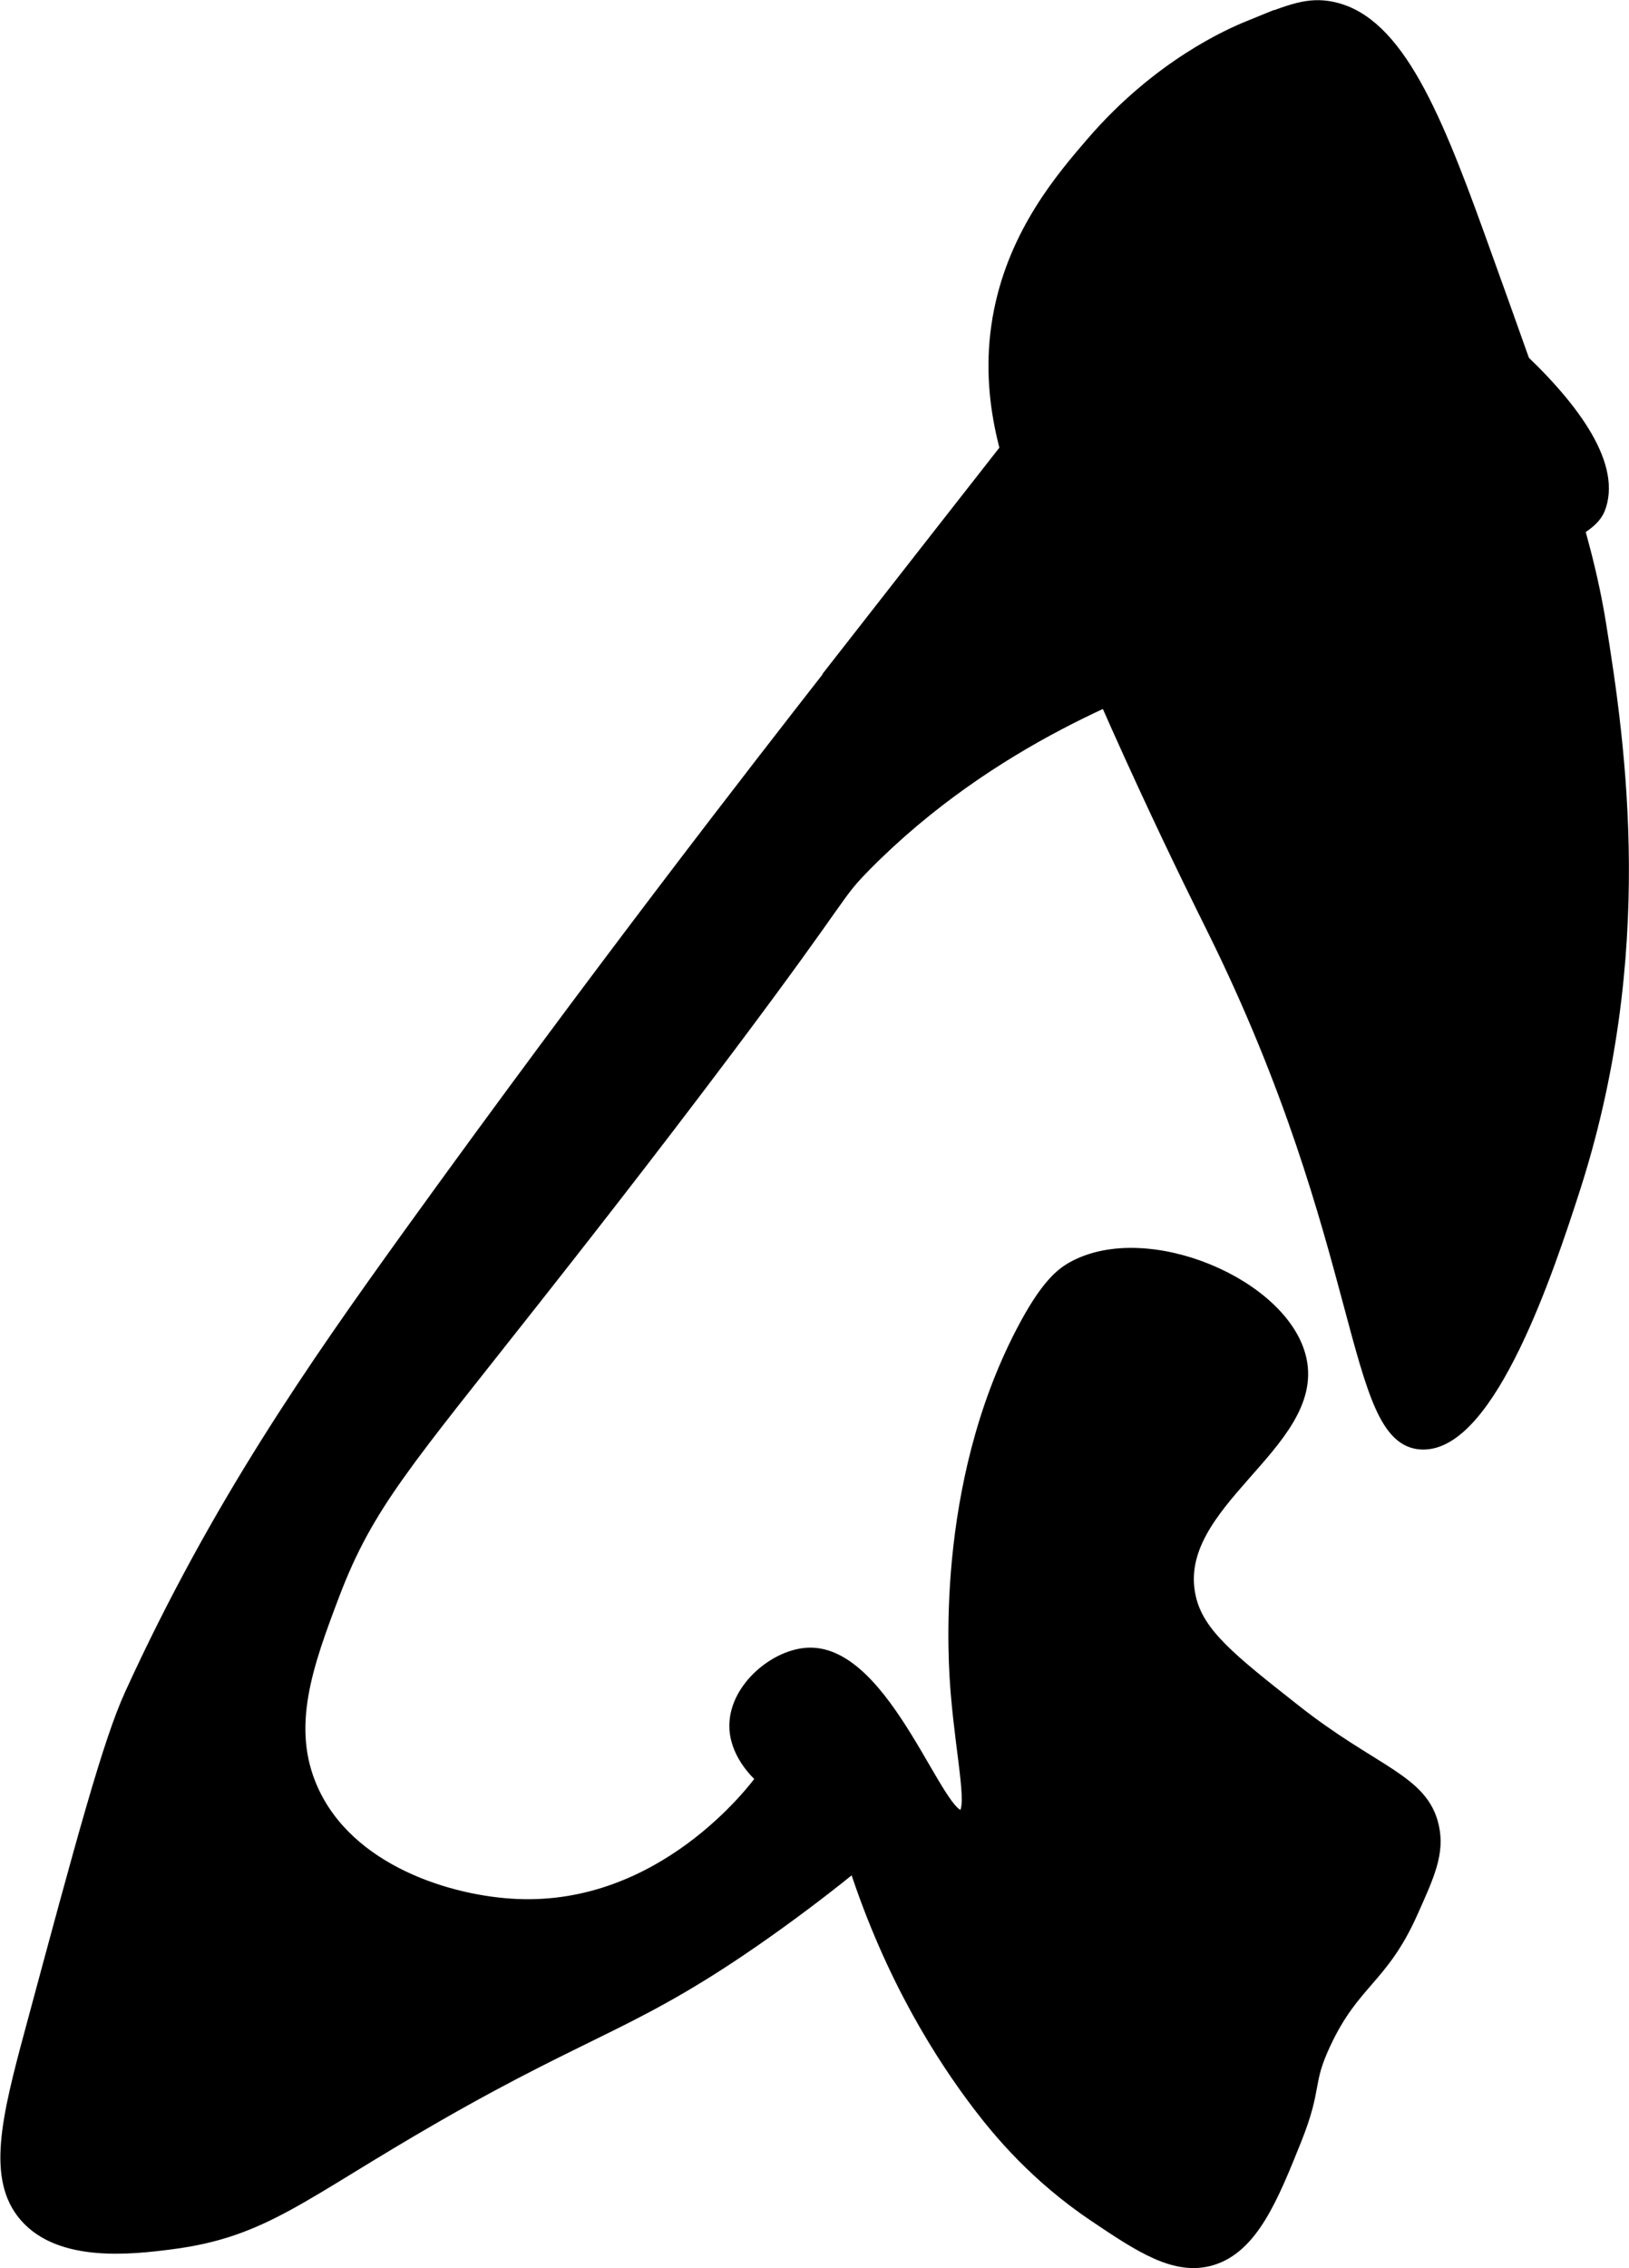
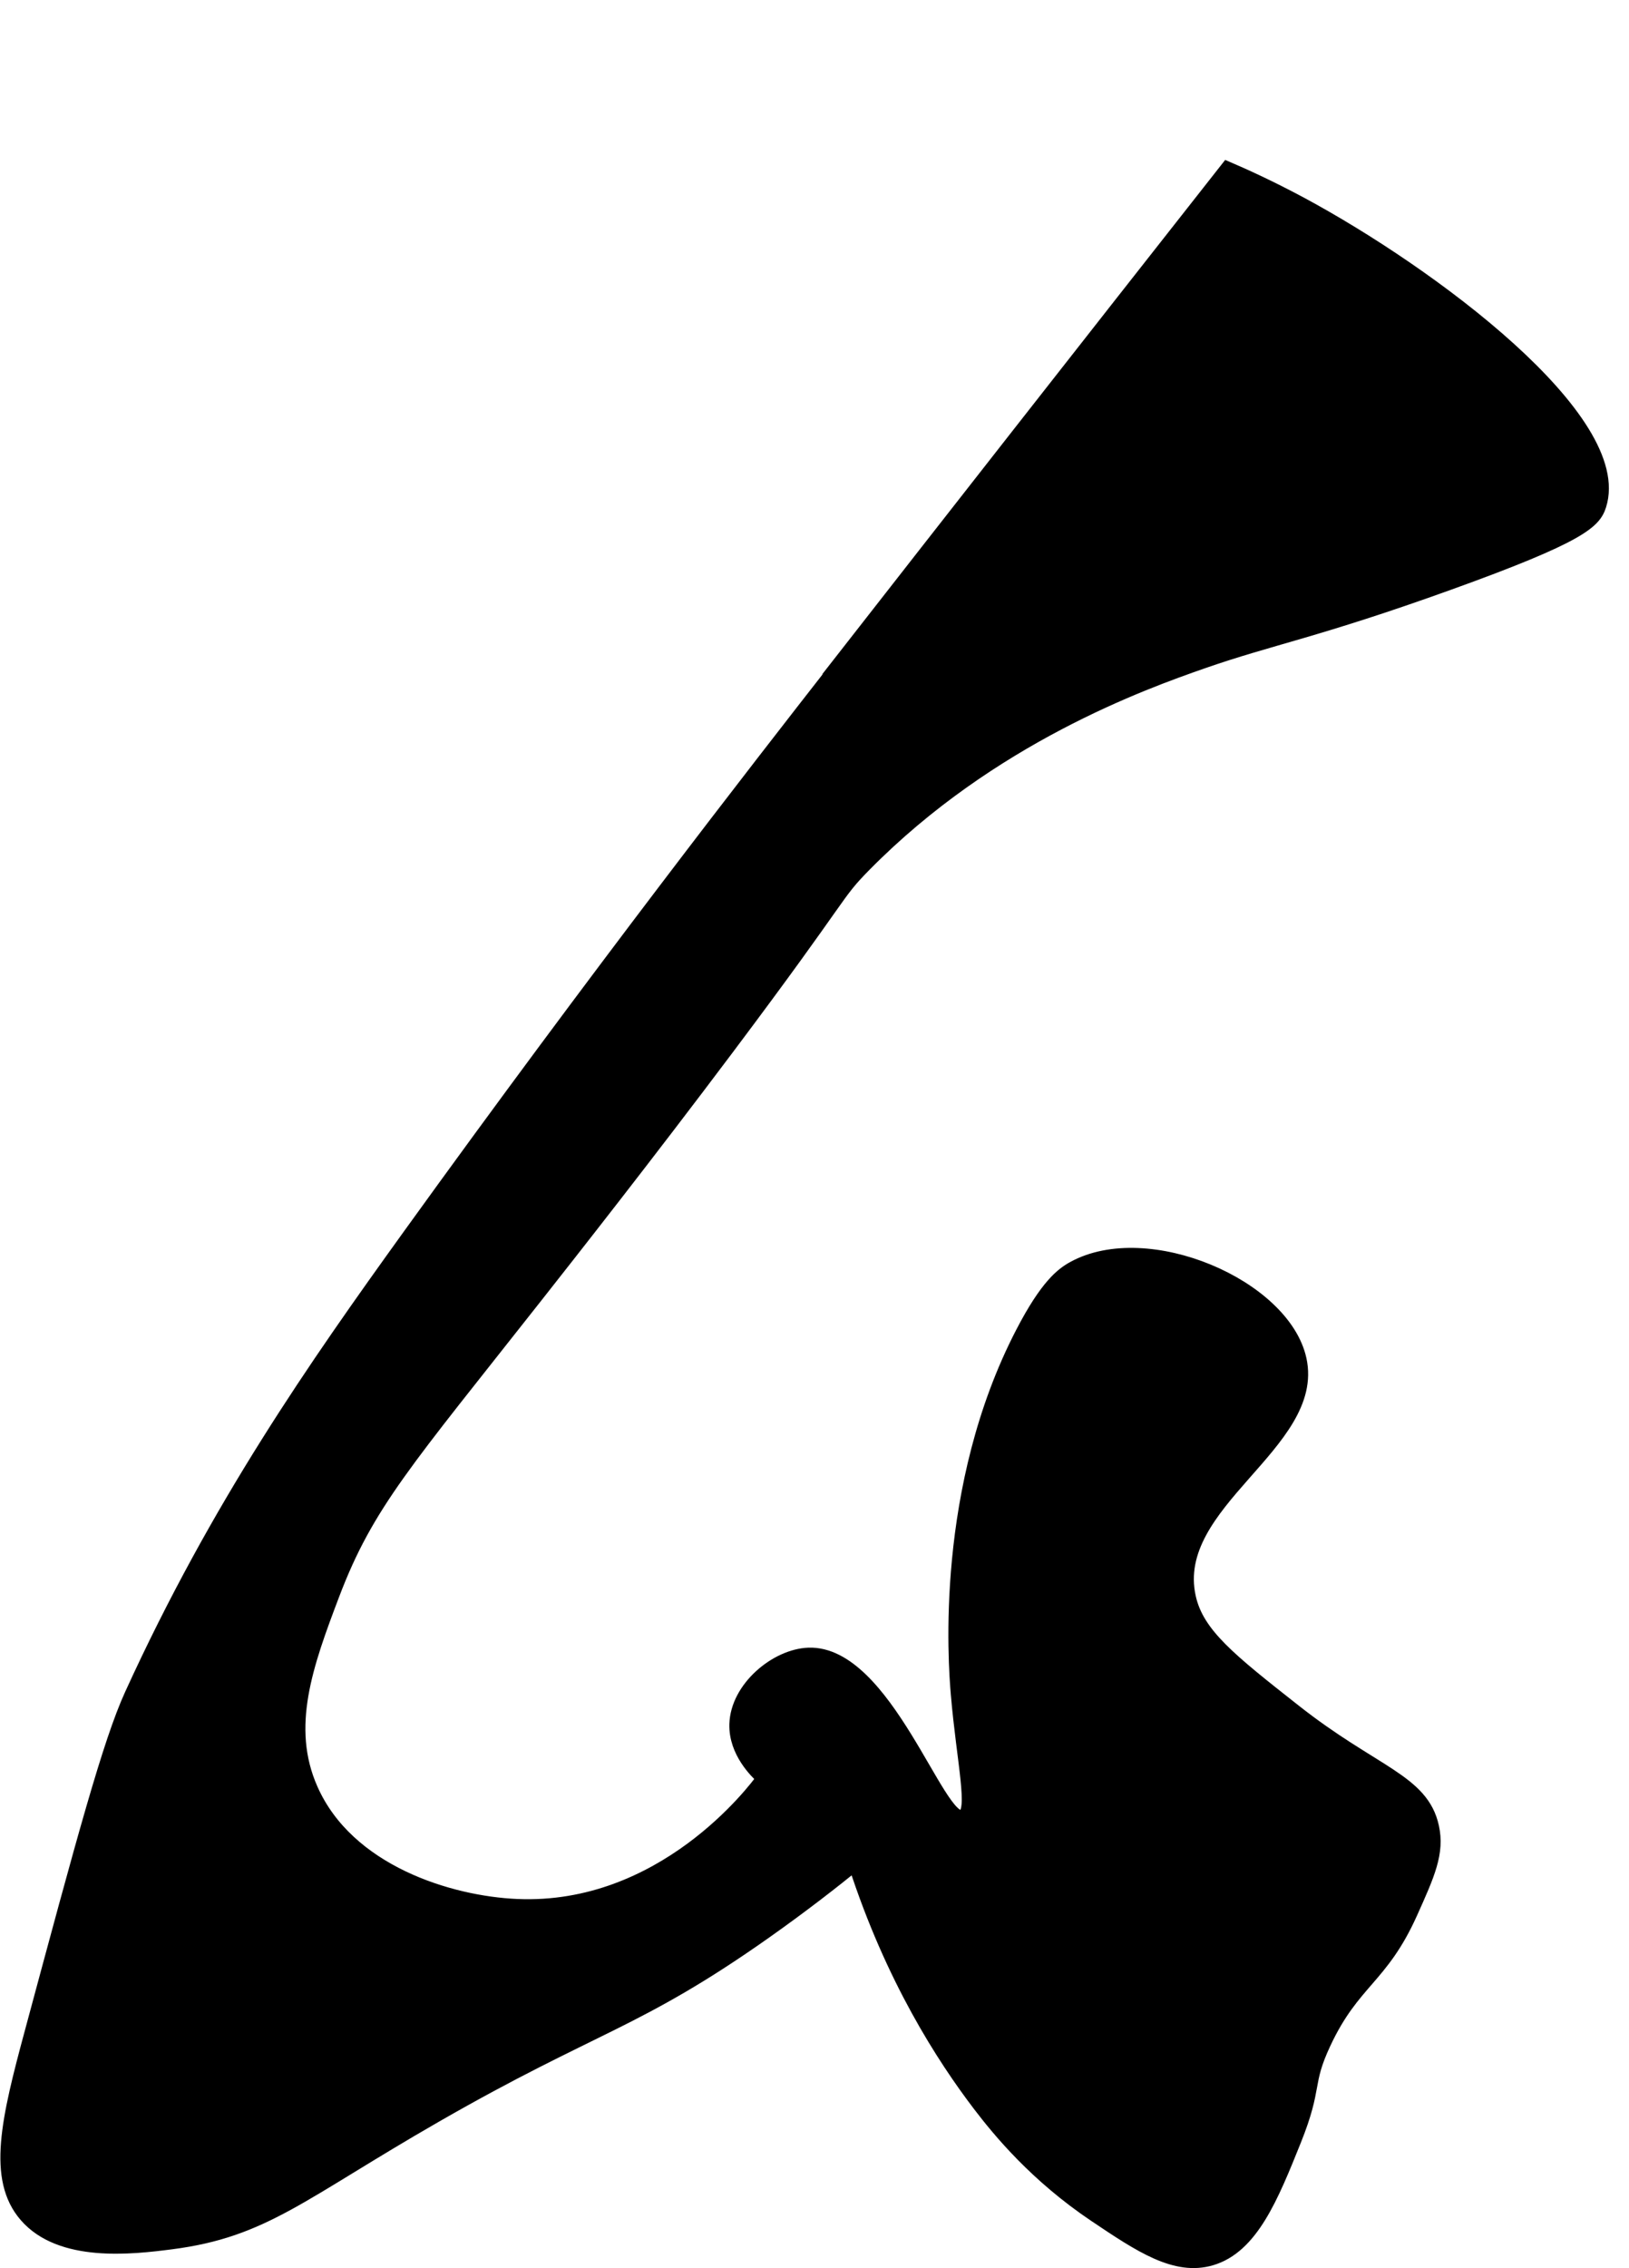
<svg xmlns="http://www.w3.org/2000/svg" version="1.1" width="6.79mm" height="9.45mm" viewBox="0 0 19.248 26.786">
  <defs>
    <style type="text/css">
      .b {
        stroke: #000;
        stroke-miterlimit: 10;
        stroke-width: .15px;
      }
    </style>
  </defs>
-   <path class="b" d="M14.755,.319c-.211,.086-1.059,.451-1.851,1.372-.347,.403-.897,1.044-1.085,1.979-.2,.995,.111,1.827,.319,2.362,.96,2.47,1.996,4.53,2.202,4.947,1.841,3.722,1.625,6.026,2.457,6.064,.809,.037,1.51-2.116,1.787-2.968,.914-2.808,.547-5.278,.319-6.702-.176-1.1-.596-2.265-1.436-4.596-.547-1.517-1.005-2.581-1.784-2.693-.259-.037-.482,.054-.929,.236Z" />
  <path class="b" d="M9.872,7.883c1.344-1.721,2.897-3.704,4.628-5.904,.201,.086,.505,.224,.862,.415,1.554,.834,3.865,2.56,3.543,3.574-.062,.197-.223,.363-1.787,.926-1.568,.564-2.095,.644-2.904,.926-.718,.25-2.505,.892-3.989,2.394-.366,.37-.212,.285-1.628,2.17-.957,1.274-1.854,2.413-2.266,2.936-1.535,1.949-1.988,2.442-2.394,3.511-.313,.825-.581,1.563-.255,2.298,.43,.971,1.632,1.338,2.426,1.372,1.72,.075,2.8-1.356,2.904-1.5-.078-.07-.328-.312-.319-.638,.012-.433,.478-.817,.862-.83,.91-.03,1.539,2.015,1.819,1.915,.149-.053,.004-.644-.064-1.436-.033-.382-.186-2.445,.766-4.277,.287-.553,.471-.692,.606-.766,.874-.48,2.49,.211,2.681,1.085,.219,1.001-1.556,1.694-1.308,2.808,.096,.435,.479,.737,1.245,1.34,.931,.734,1.507,.821,1.628,1.372,.067,.306-.048,.561-.255,1.021-.347,.771-.679,.803-1.021,1.532-.231,.492-.092,.503-.351,1.149-.269,.669-.507,1.262-.989,1.404-.424,.125-.843-.156-1.372-.511-.701-.47-1.137-1-1.372-1.308-.425-.558-1.031-1.492-1.468-2.84-.24,.195-.6,.478-1.053,.798-1.529,1.079-2.016,1.092-3.894,2.17-1.604,.921-2.027,1.358-3.128,1.5-.472,.061-1.309,.158-1.723-.319-.382-.439-.213-1.145,.064-2.17,.615-2.283,.923-3.425,1.181-3.989,1.021-2.235,2.17-3.875,3.287-5.426,2.251-3.122,4.106-5.502,5.043-6.702Z" />
</svg>